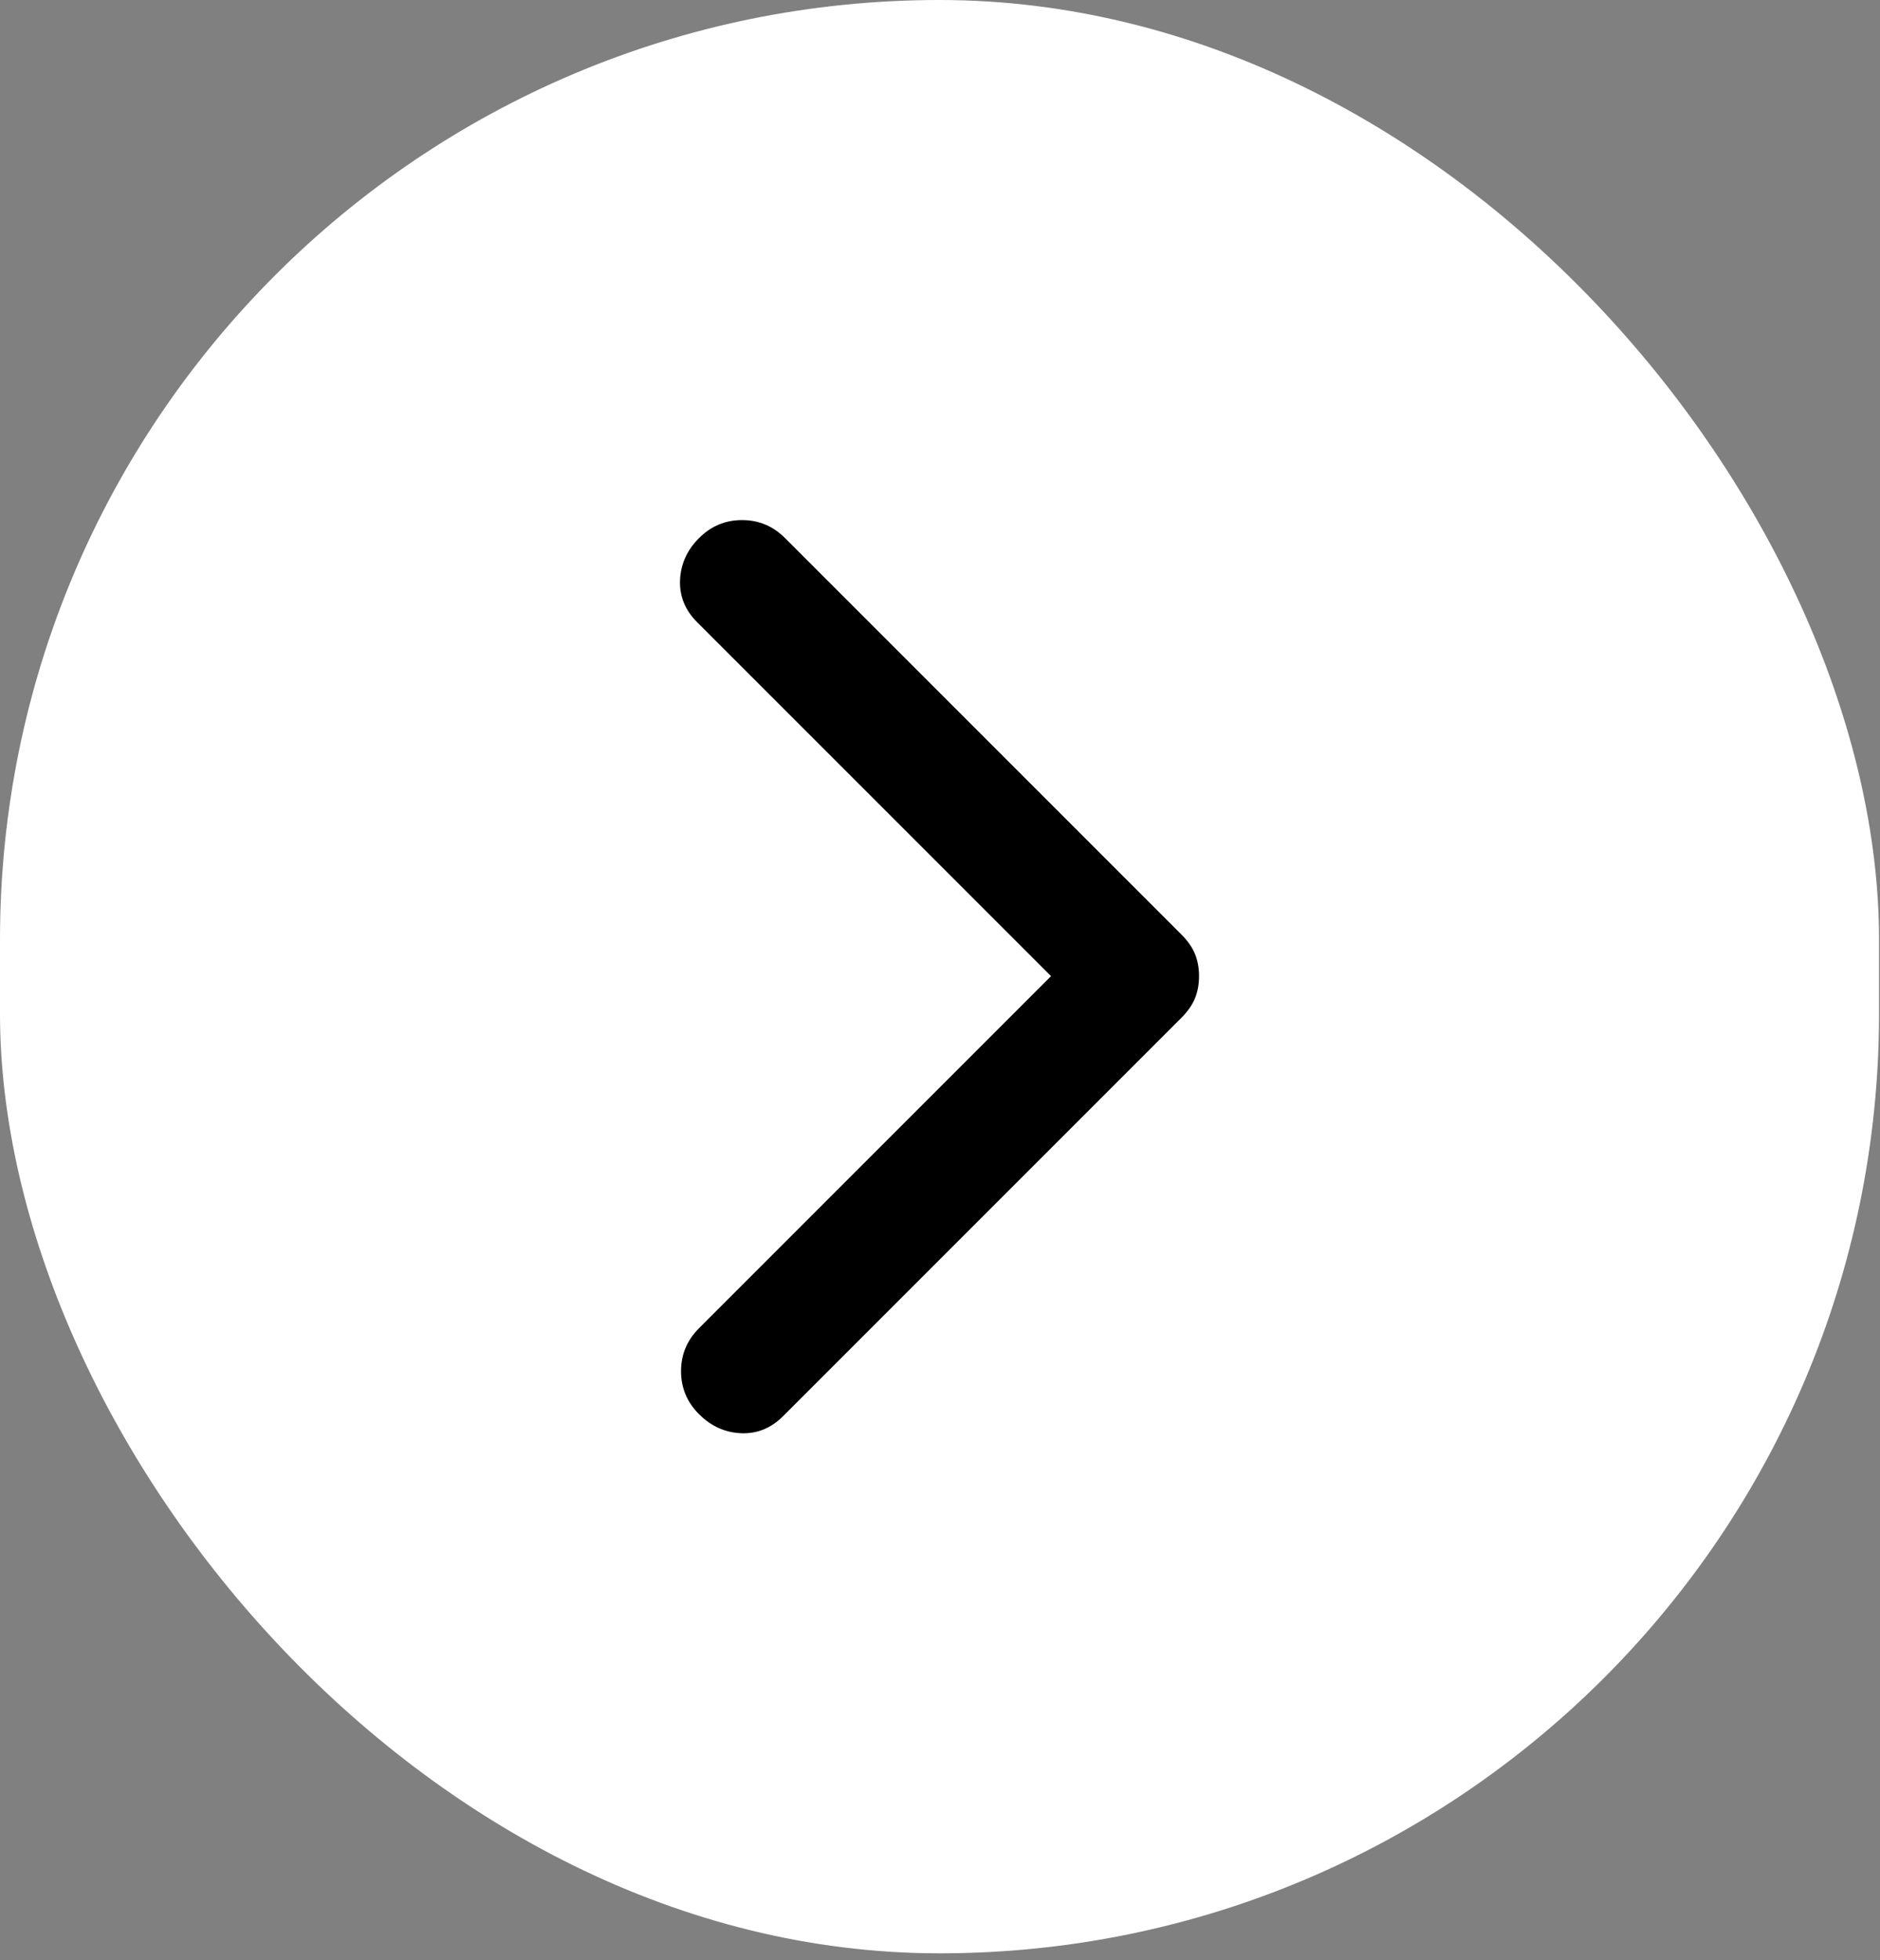
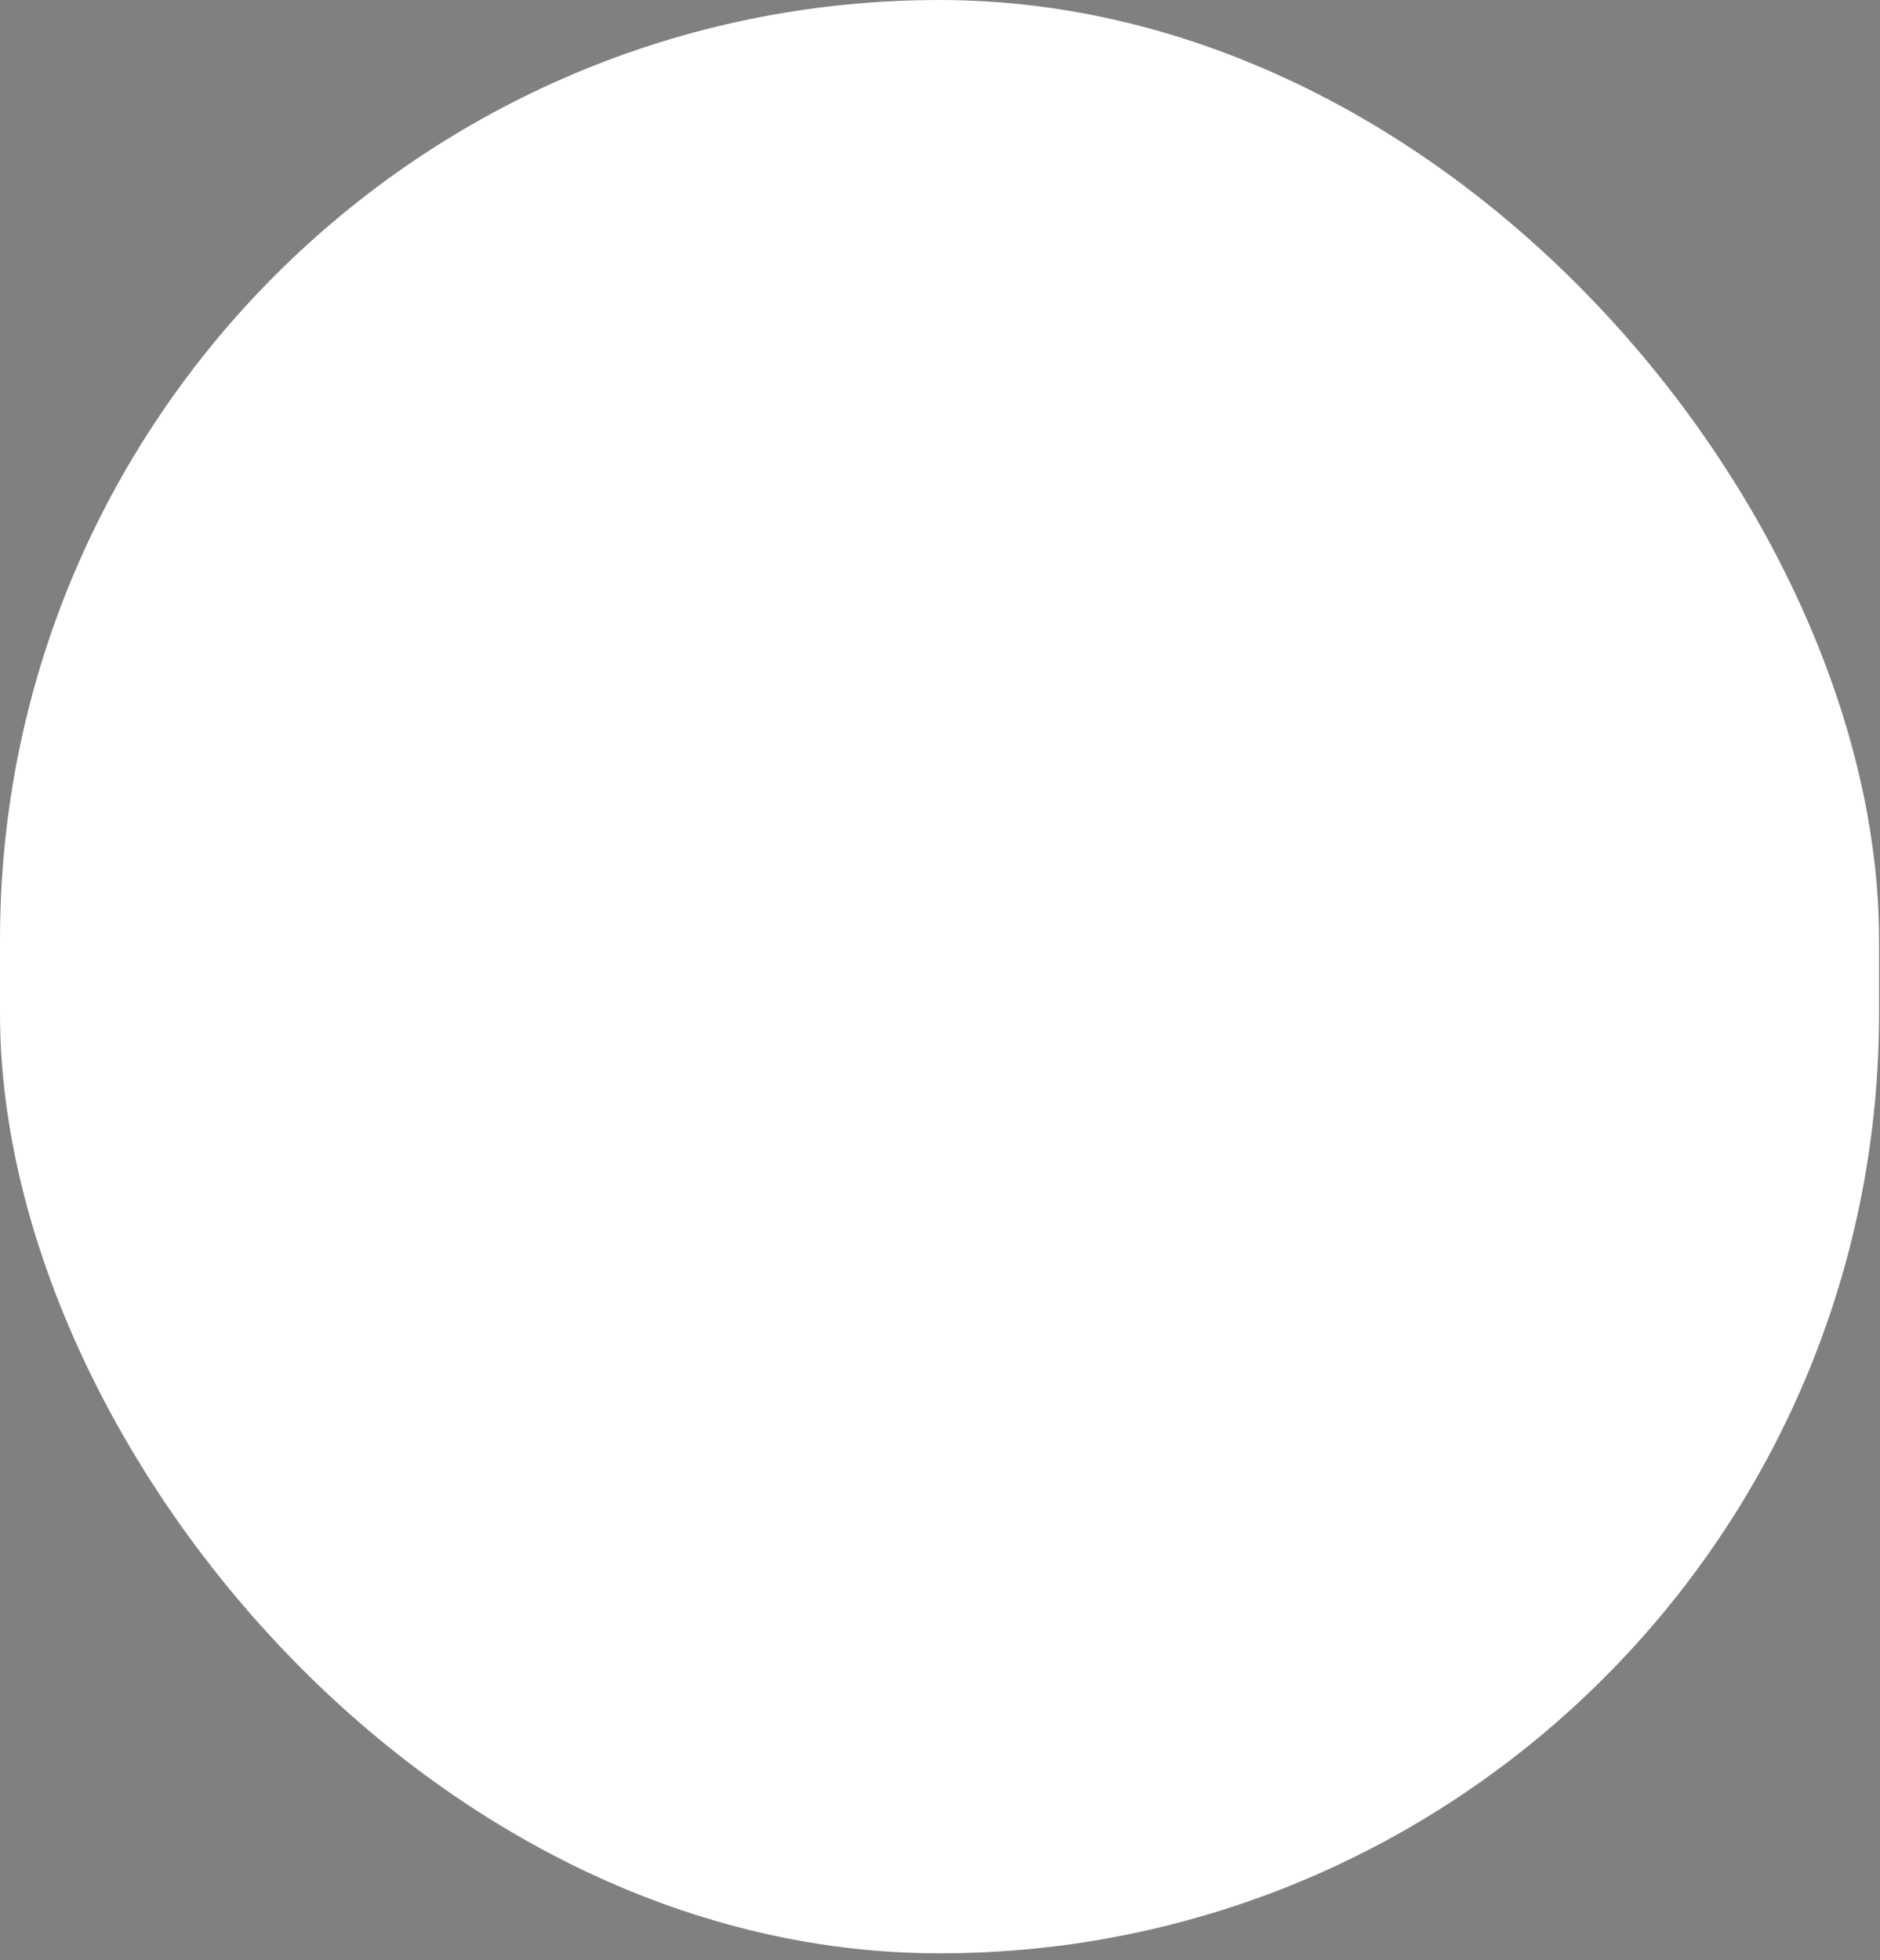
<svg xmlns="http://www.w3.org/2000/svg" width="47" height="49" viewBox="0 0 47 49" fill="none">
  <rect x="0" y="0" width="47" height="49" fill="#808080" stroke="none" />
  <rect width="46.976" height="48.826" rx="23.488" fill="white" />
-   <path d="M26.276 24.4L17.426 15.55C17.126 15.25 16.985 14.9 17.001 14.5C17.018 14.1 17.176 13.75 17.476 13.45C17.776 13.15 18.135 13 18.551 13C18.968 13 19.326 13.15 19.626 13.45L29.526 23.35C29.693 23.517 29.81 23.683 29.876 23.85C29.943 24.017 29.976 24.2 29.976 24.4C29.976 24.6 29.943 24.783 29.876 24.95C29.81 25.117 29.693 25.283 29.526 25.45L19.576 35.4C19.276 35.7 18.926 35.842 18.526 35.825C18.126 35.808 17.776 35.65 17.476 35.35C17.176 35.05 17.026 34.692 17.026 34.275C17.026 33.858 17.176 33.5 17.476 33.2L26.276 24.4Z" fill="black" />
</svg>